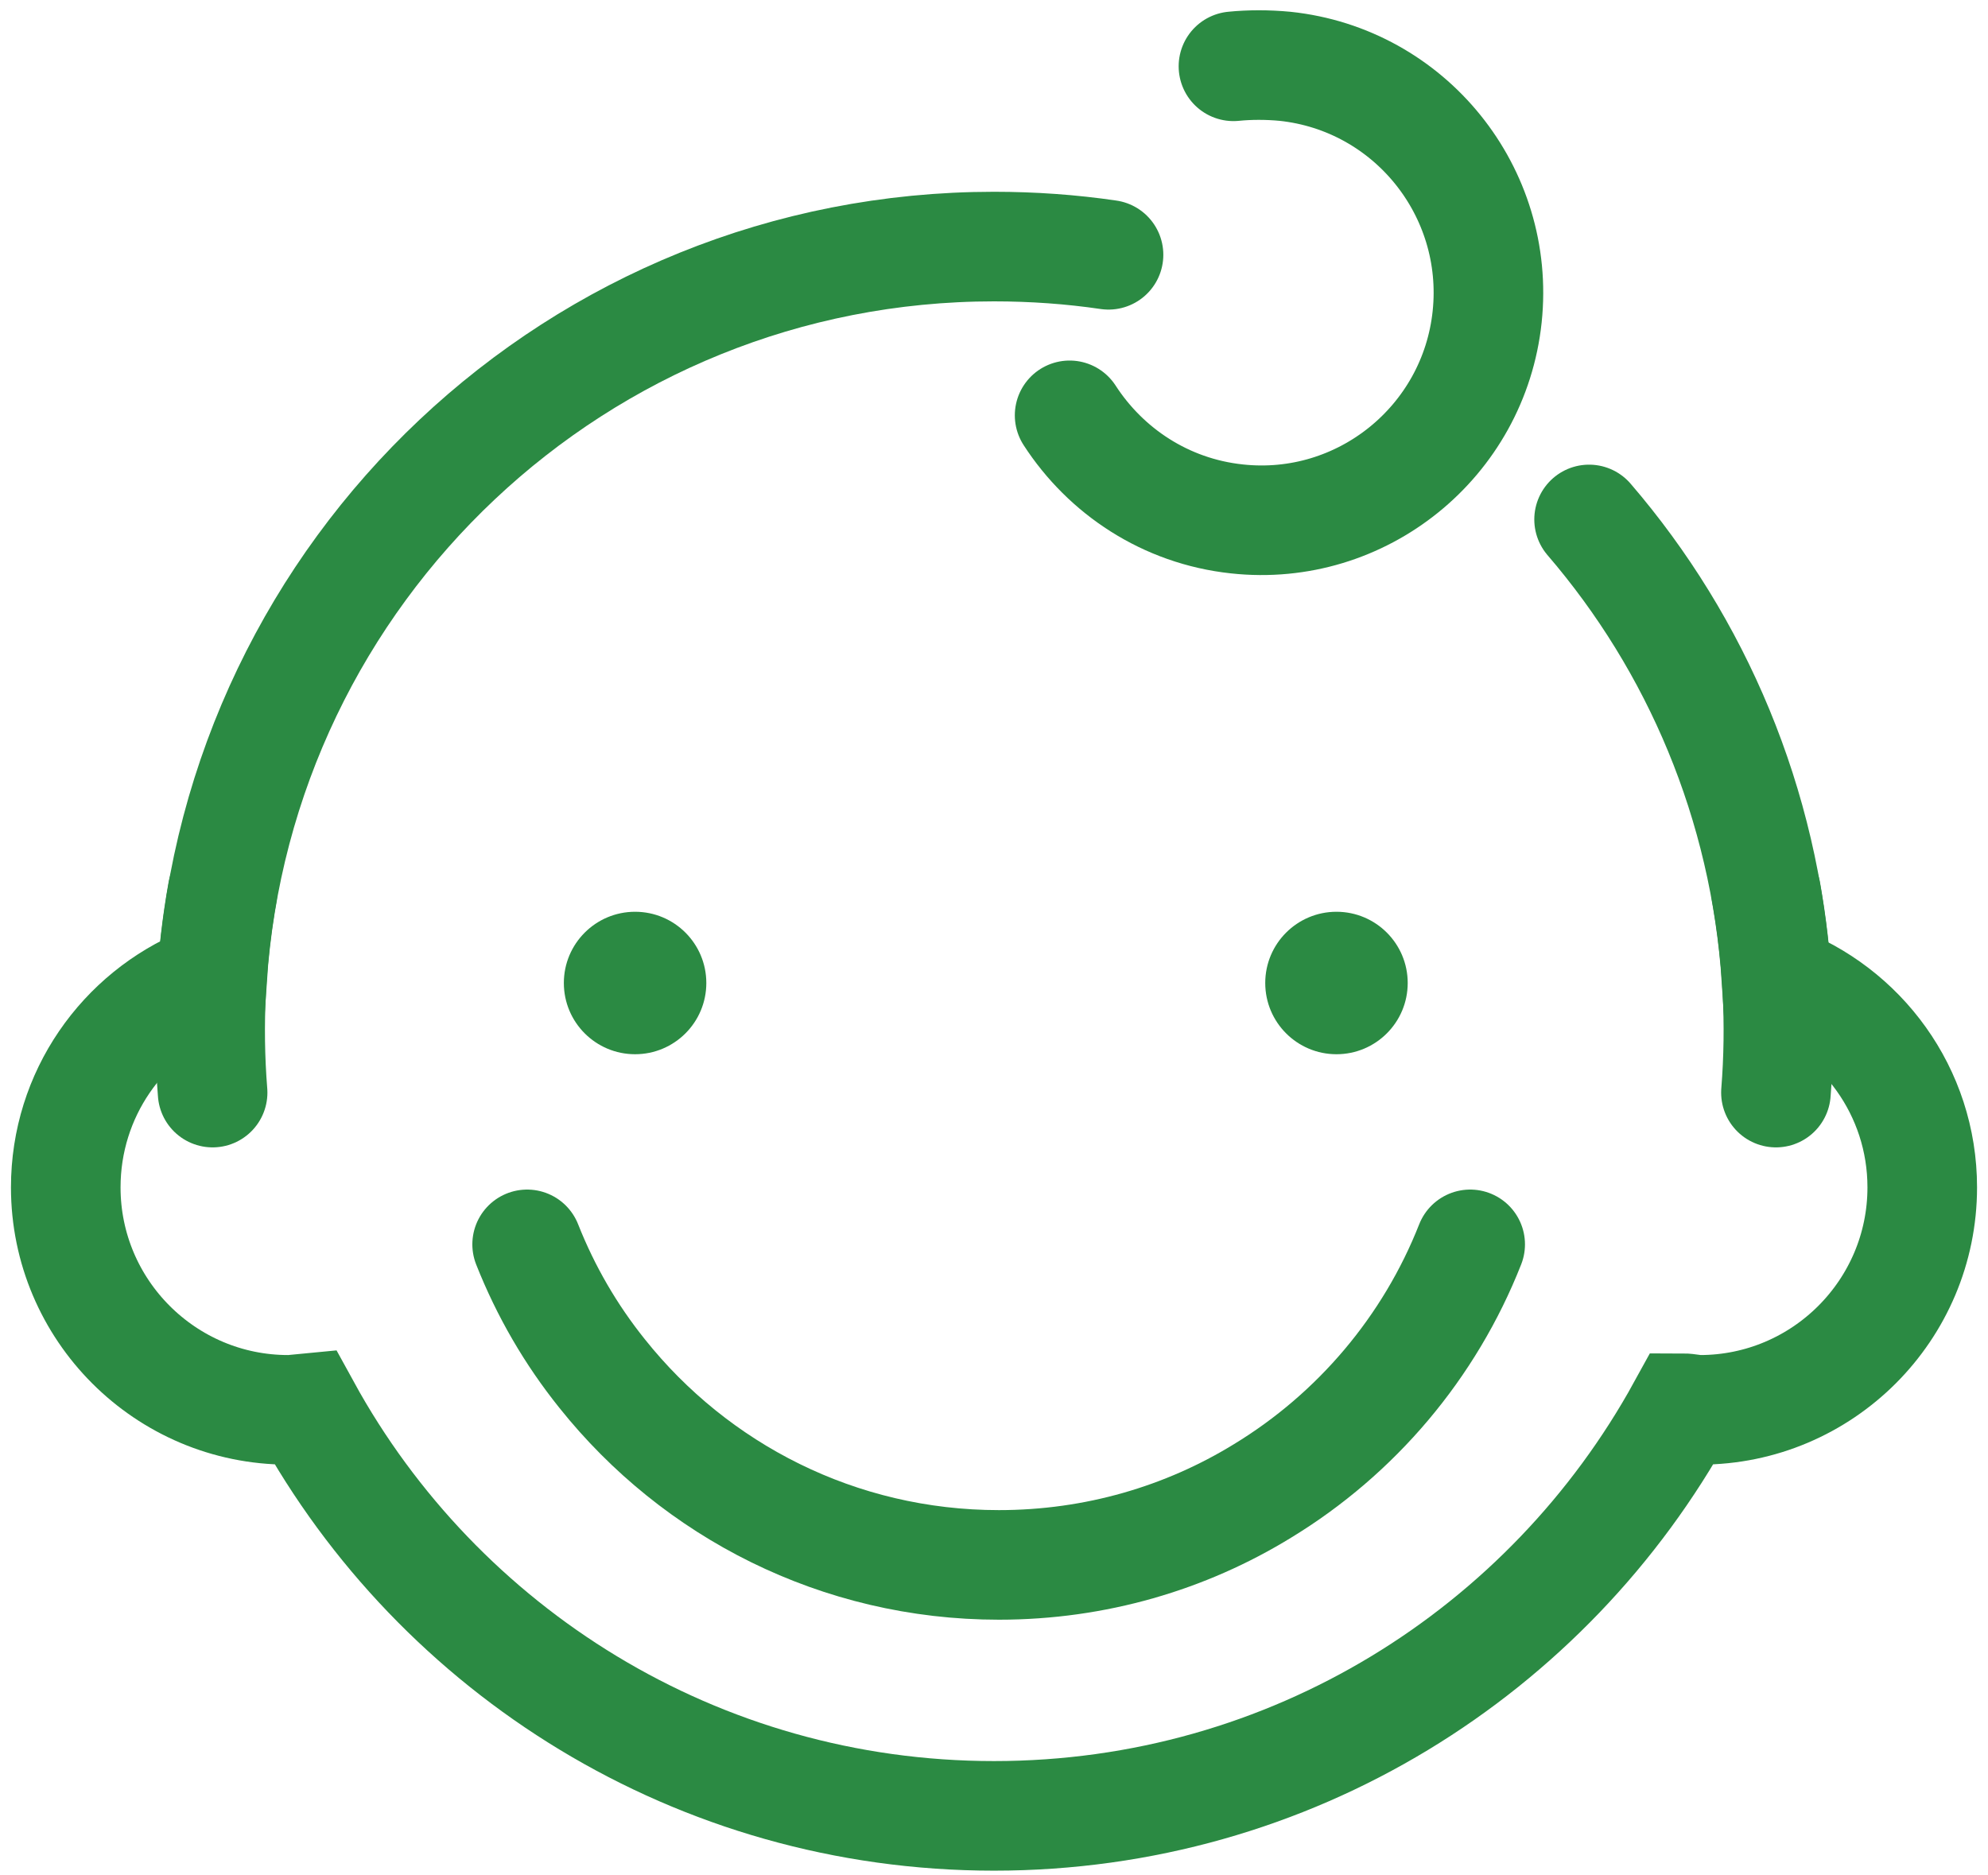
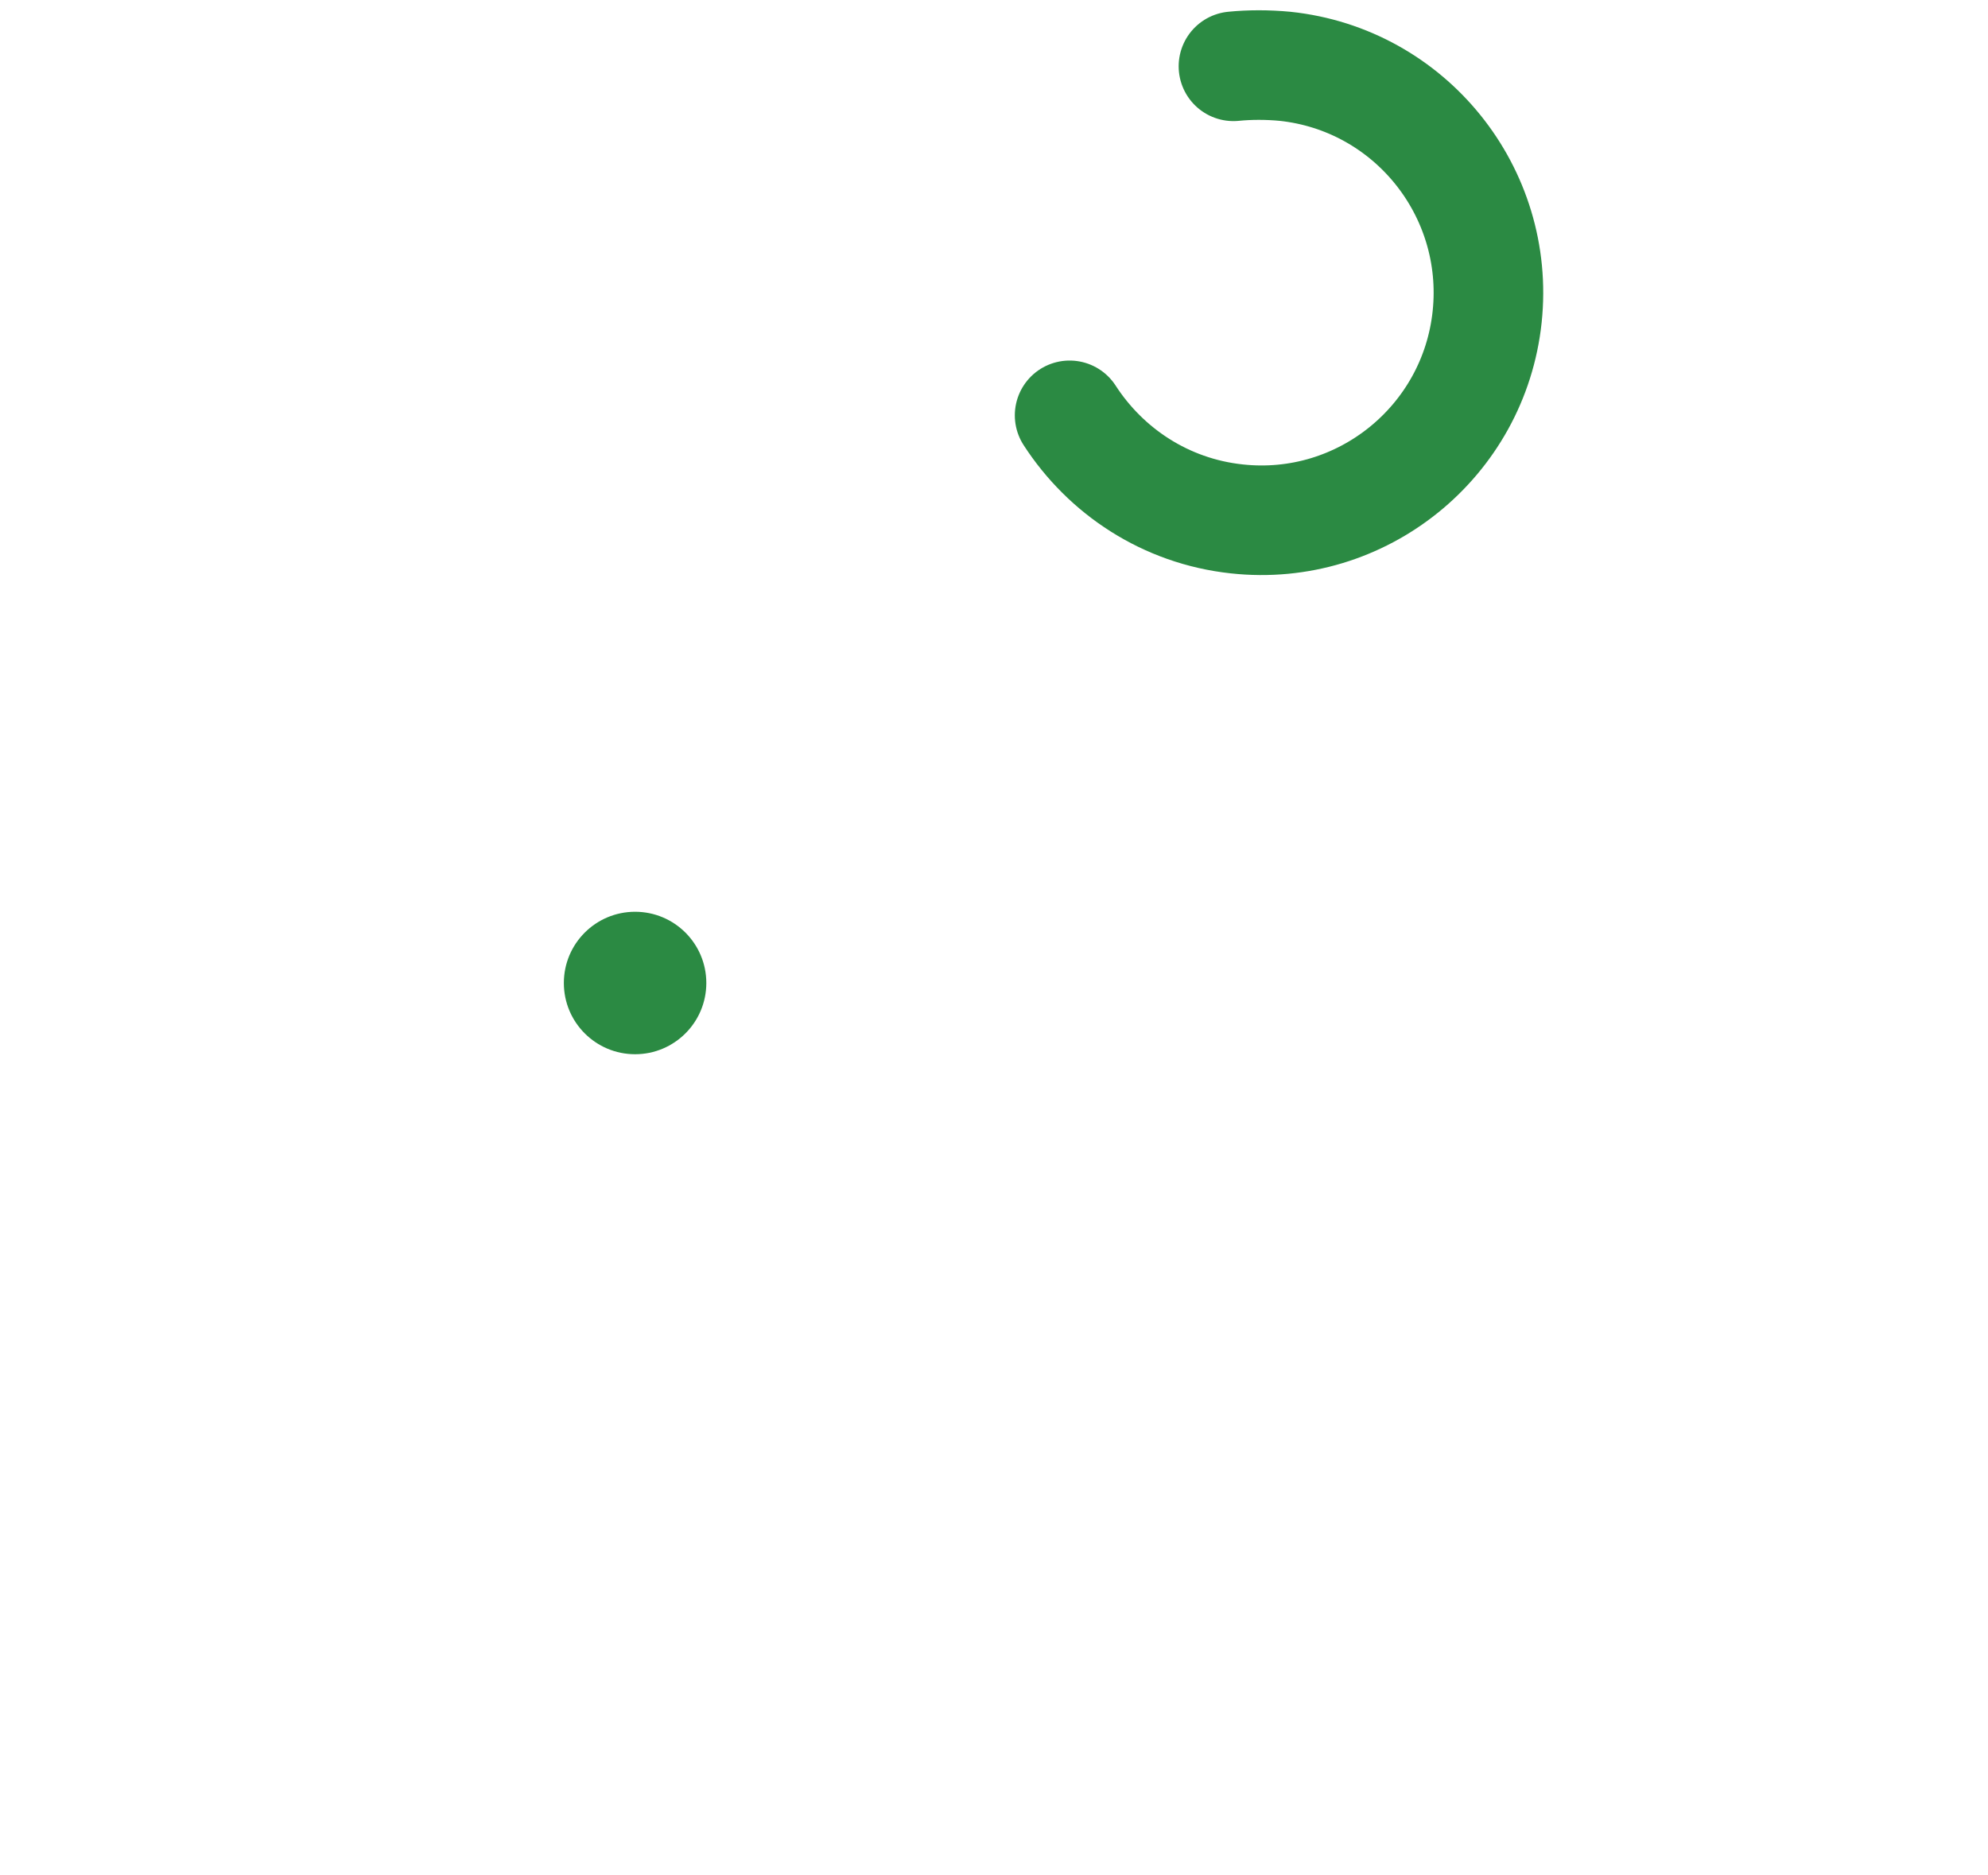
<svg xmlns="http://www.w3.org/2000/svg" id="Layer_1" version="1.1" viewBox="0 0 36.28 34.22">
  <defs>
    <style>
      .st0 {
        fill: #2b8a43;
      }

      .st1 {
        fill: none;
        stroke: #2b8a43;
        stroke-linecap: round;
        stroke-miterlimit: 10;
        stroke-width: 2px;
      }
    </style>
  </defs>
-   <path class="st1" d="M9.62,22.71c.34.86.8,1.65,1.37,2.36,1.7,2.13,4.31,3.49,7.24,3.49,1.76,0,3.41-.49,4.81-1.35,1.71-1.04,3.05-2.62,3.79-4.5" />
-   <path class="st1" d="M20.23,4.65c-.68-.1-1.38-.15-2.09-.15-7.59,0-13.78,5.91-14.27,13.37-.05.02-.1.02-.15.04-1.48.61-2.52,2.06-2.52,3.76,0,2.24,1.82,4.06,4.06,4.06.11,0,.21-.02.32-.03,2.43,4.43,7.14,7.44,12.56,7.44s10.12-3,12.56-7.44c.11,0,.21.03.32.03,2.24,0,4.06-1.82,4.06-4.06,0-1.75-1.11-3.23-2.66-3.8-.21-3.2-1.46-6.11-3.42-8.39" />
-   <path class="st1" d="M4.06,16.28c-.21,1.18-.28,2.41-.18,3.66" />
-   <path class="st1" d="M32.23,16.28c.21,1.18.28,2.41.18,3.66" />
  <circle class="st0" cx="11.59" cy="17.94" r="1.3" />
-   <circle class="st0" cx="24.39" cy="17.94" r="1.3" />
  <path class="st1" d="M19.52,7.58c.66,1.02,1.75,1.75,3.05,1.89,2.28.25,4.33-1.41,4.57-3.69s-1.41-4.33-3.69-4.57c-.32-.03-.64-.03-.94,0" />
</svg>